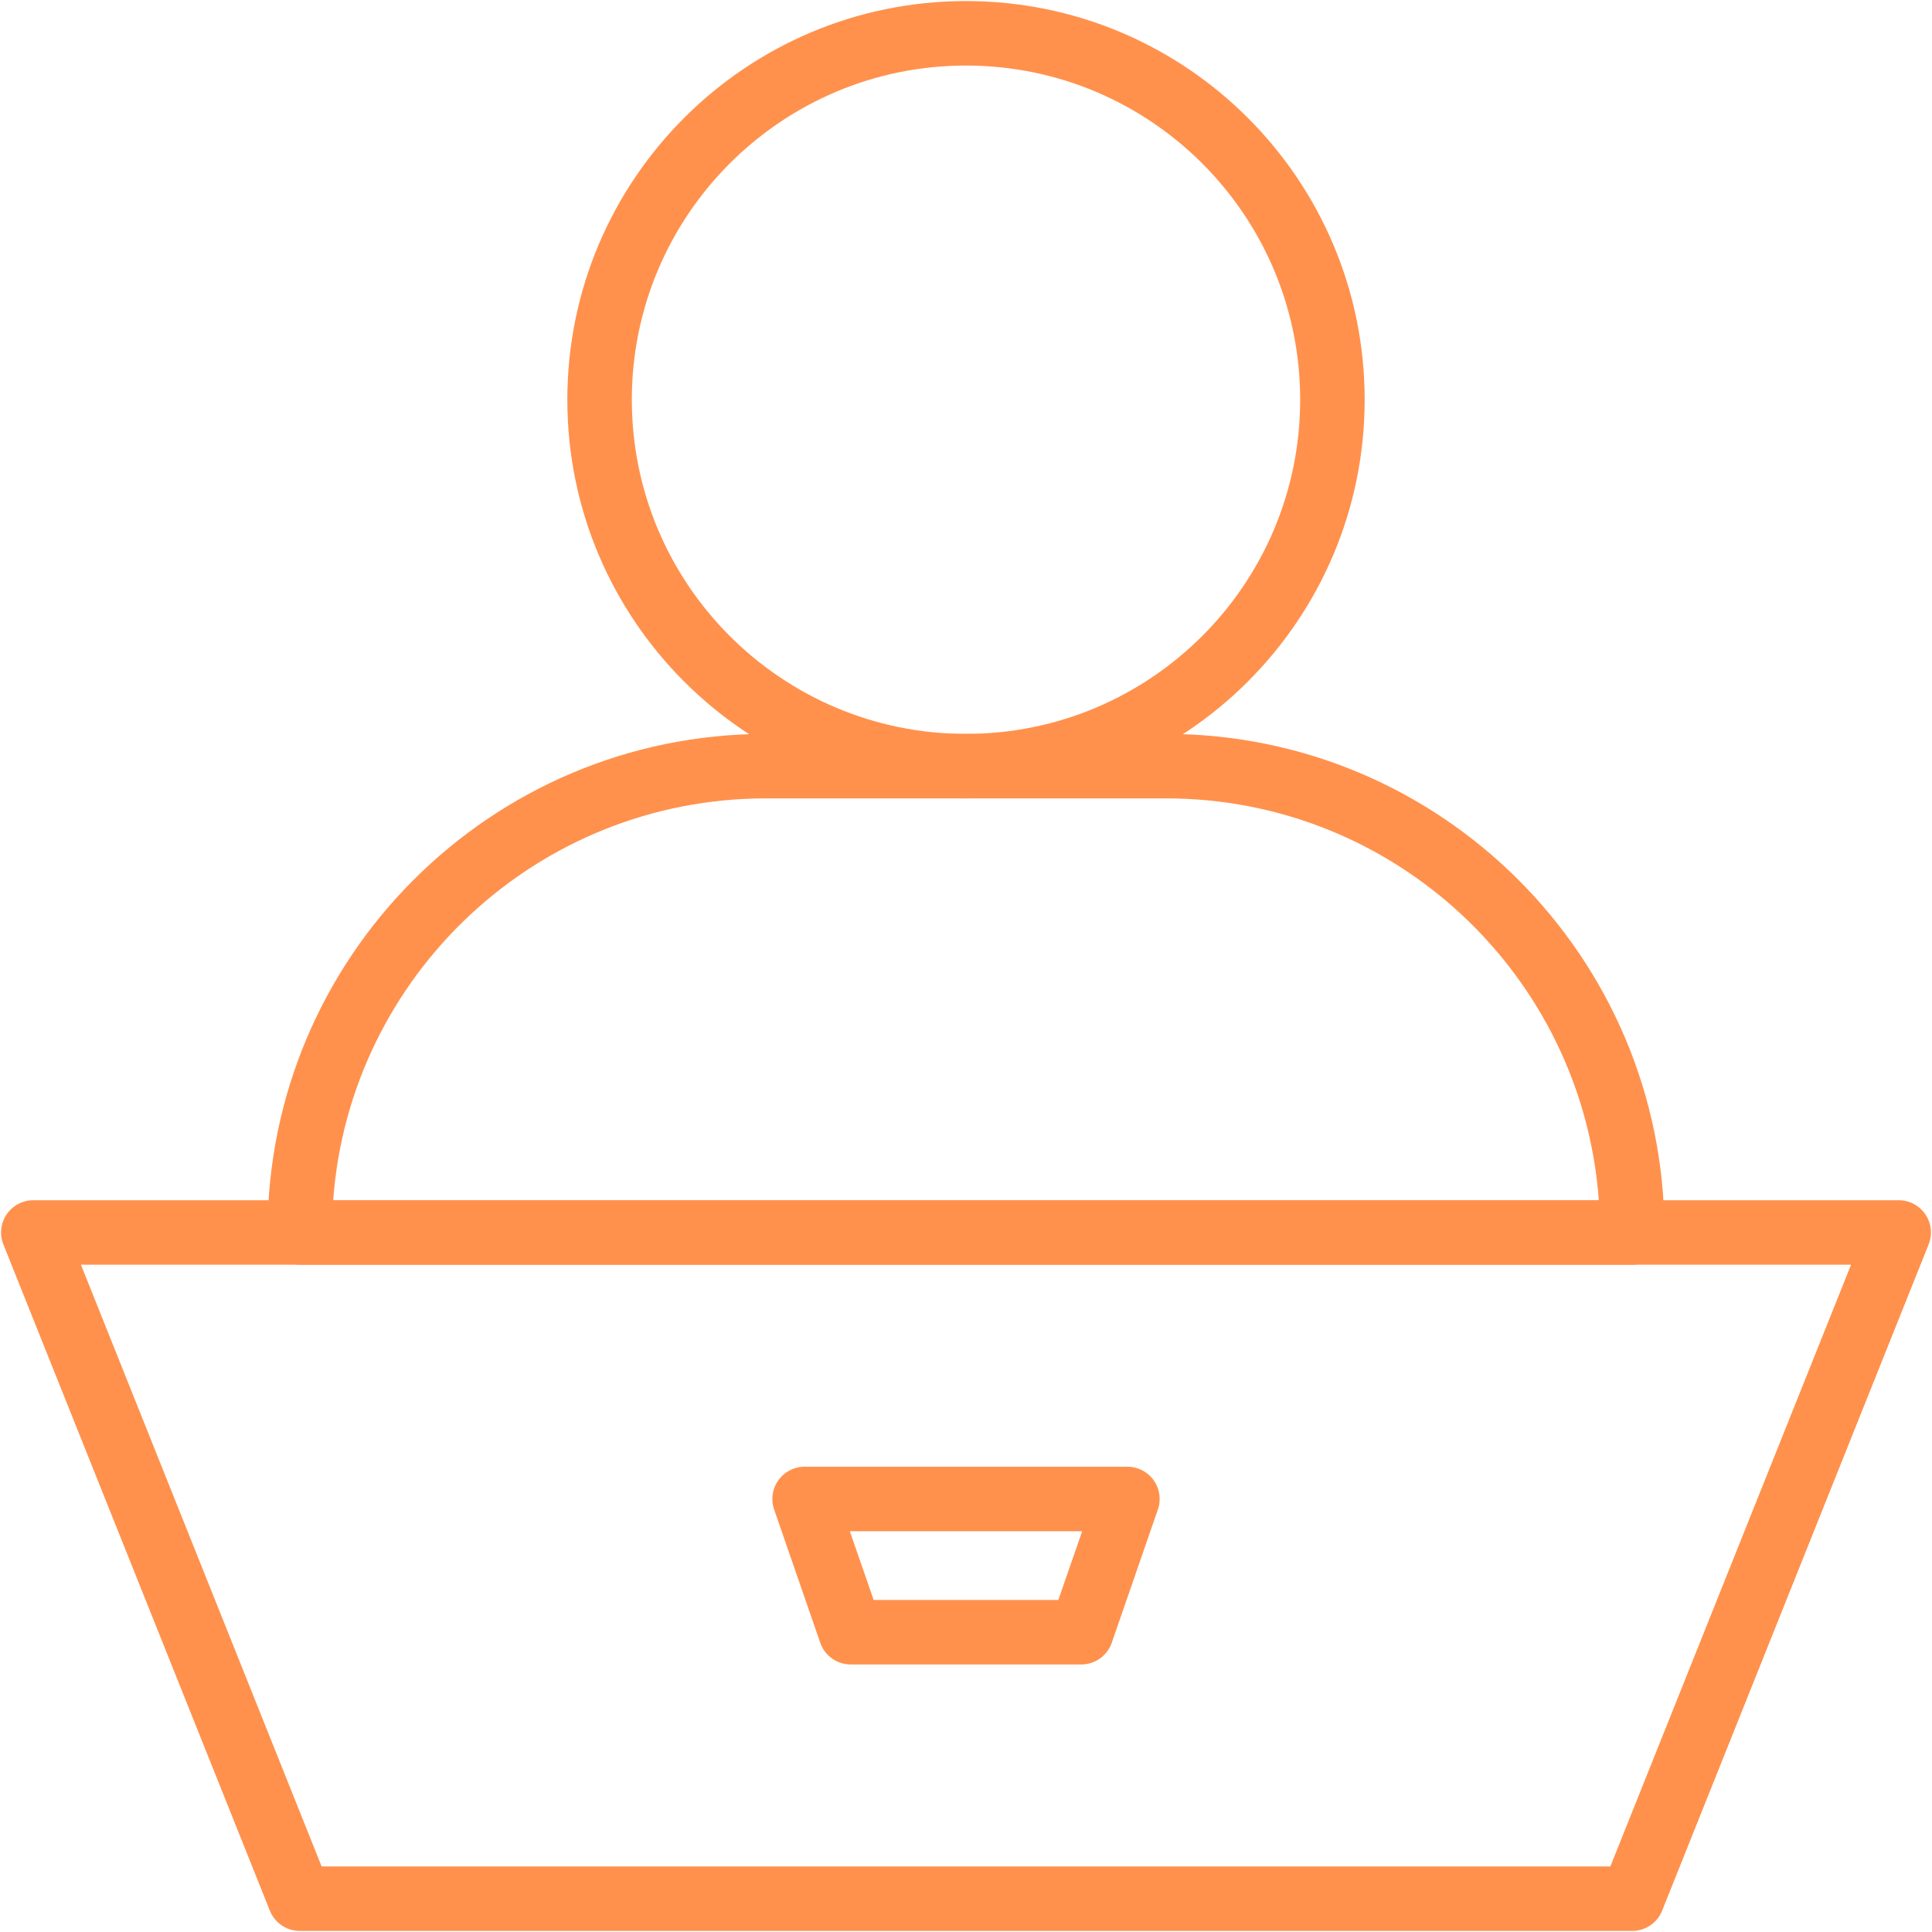
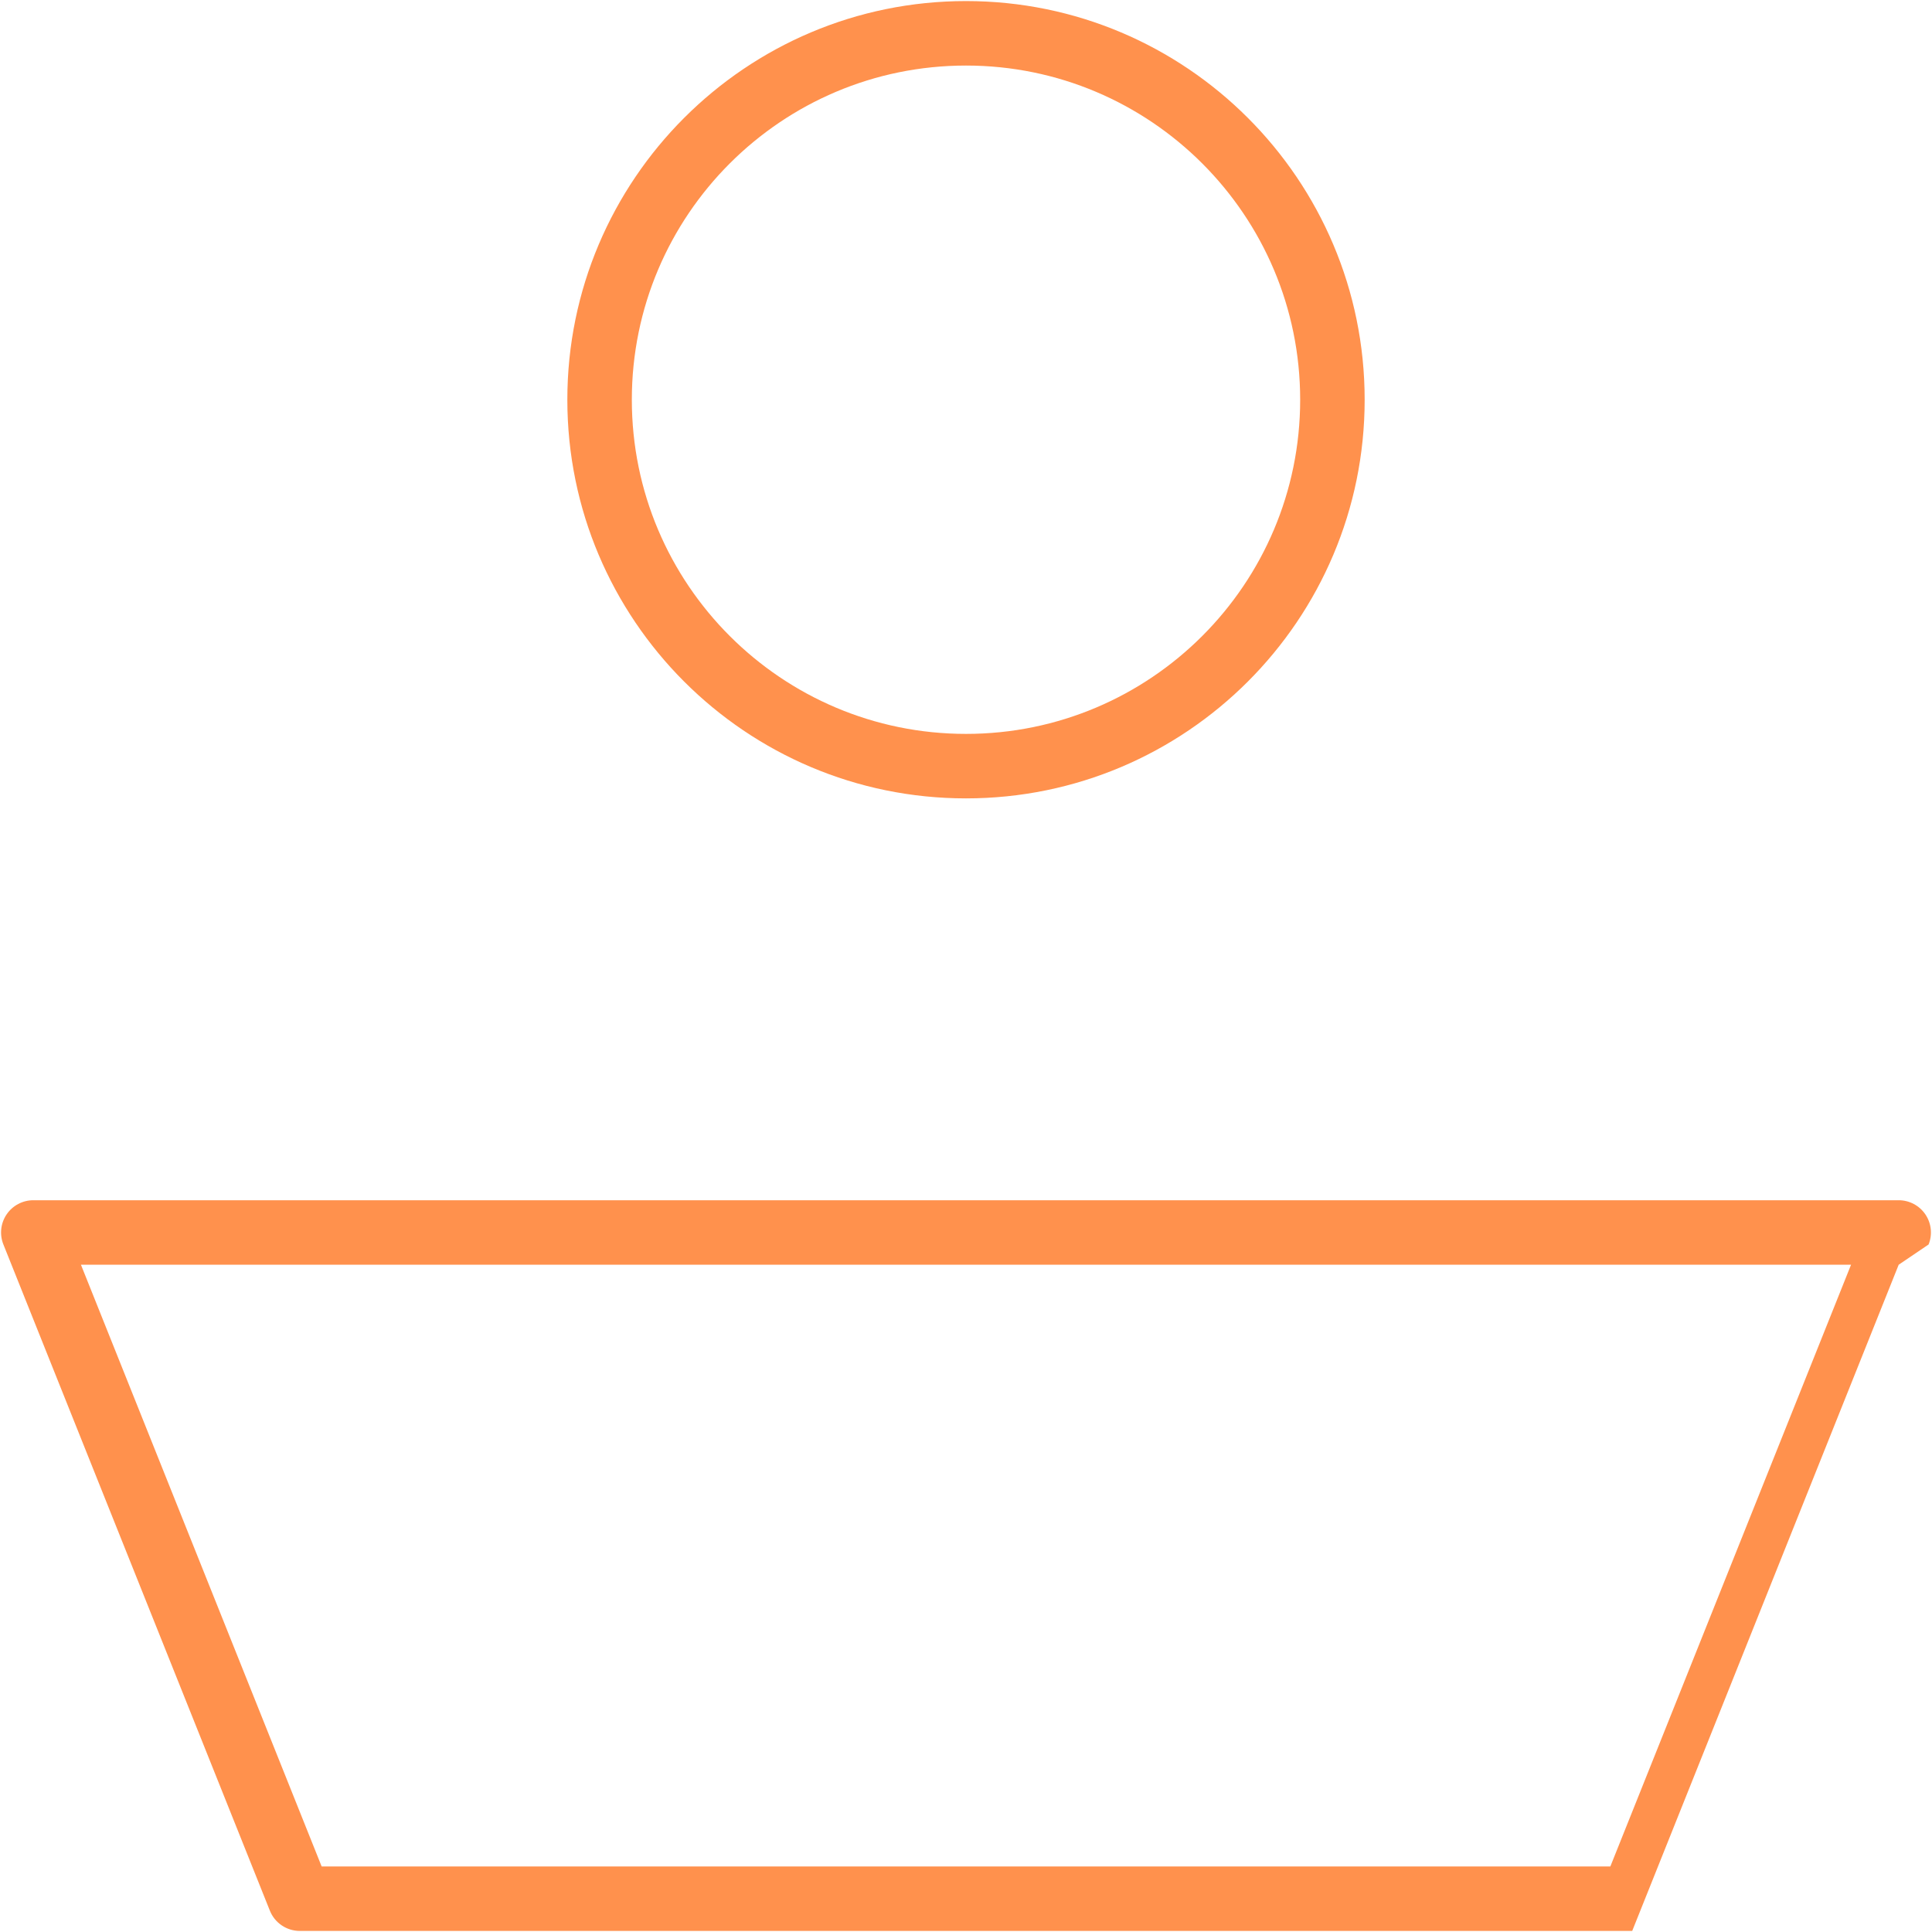
<svg xmlns="http://www.w3.org/2000/svg" clip-rule="evenodd" fill="#ff914d" fill-rule="evenodd" height="29" preserveAspectRatio="xMidYMid meet" stroke-linejoin="round" stroke-miterlimit="2" version="1" viewBox="1.5 1.5 29.0 29.0" width="29" zoomAndPan="magnify">
  <g id="change1_1">
-     <path d="M30.449,20.18c0.06,-0.149 0.042,-0.318 -0.048,-0.451c-0.09,-0.133 -0.24,-0.213 -0.401,-0.213l-28,0c-0.161,0 -0.311,0.08 -0.401,0.213c-0.09,0.133 -0.108,0.302 -0.048,0.451l4,10c0.073,0.183 0.251,0.304 0.449,0.304l20,-0c0.198,-0 0.376,-0.121 0.449,-0.304l4,-10Zm-27.734,0.304l3.613,9.032l19.344,0l3.613,-9.032l-26.57,-0Z" fill="inherit" />
+     <path d="M30.449,20.18c0.06,-0.149 0.042,-0.318 -0.048,-0.451c-0.09,-0.133 -0.24,-0.213 -0.401,-0.213l-28,0c-0.161,0 -0.311,0.08 -0.401,0.213c-0.09,0.133 -0.108,0.302 -0.048,0.451l4,10c0.073,0.183 0.251,0.304 0.449,0.304l20,-0l4,-10Zm-27.734,0.304l3.613,9.032l19.344,0l3.613,-9.032l-26.57,-0Z" fill="inherit" />
  </g>
  <g id="change1_2">
-     <path d="M18.88,24.158c0.052,-0.148 0.028,-0.311 -0.063,-0.439c-0.091,-0.127 -0.237,-0.203 -0.394,-0.203l-4.846,0c-0.157,0 -0.303,0.076 -0.394,0.203c-0.091,0.128 -0.115,0.291 -0.063,0.439l0.692,2c0.067,0.195 0.251,0.326 0.457,0.326l3.462,-0c0.206,-0 0.39,-0.131 0.457,-0.326l0.692,-2Zm-4.624,0.326l0.358,1.032l2.772,0l0.358,-1.032l-3.488,-0Z" fill="inherit" />
-   </g>
+     </g>
  <g id="change1_3">
-     <path d="M26.484,19.998c-0,-4.132 -3.35,-7.482 -7.482,-7.482c-1.946,0 -4.058,0 -6.004,0c-4.132,0 -7.482,3.35 -7.482,7.482c0,0.001 0,0.002 0,0.002c0,0.267 0.217,0.484 0.484,0.484l20,-0c0.267,-0 0.484,-0.217 0.484,-0.484l-0,-0.002Zm-0.985,-0.482c-0.247,-3.372 -3.061,-6.032 -6.497,-6.032c-1.946,-0 -4.058,-0 -6.004,-0c-3.436,-0 -6.25,2.66 -6.497,6.032l18.998,0Z" fill="inherit" />
-   </g>
+     </g>
  <g id="change1_4">
    <path d="M16,1.516c-3.303,0 -5.984,2.681 -5.984,5.984c0,3.303 2.681,5.984 5.984,5.984c3.303,-0 5.984,-2.681 5.984,-5.984c-0,-3.303 -2.681,-5.984 -5.984,-5.984Zm0,0.968c2.769,-0 5.016,2.247 5.016,5.016c0,2.769 -2.247,5.016 -5.016,5.016c-2.769,0 -5.016,-2.247 -5.016,-5.016c-0,-2.769 2.247,-5.016 5.016,-5.016Z" fill="inherit" />
  </g>
</svg>